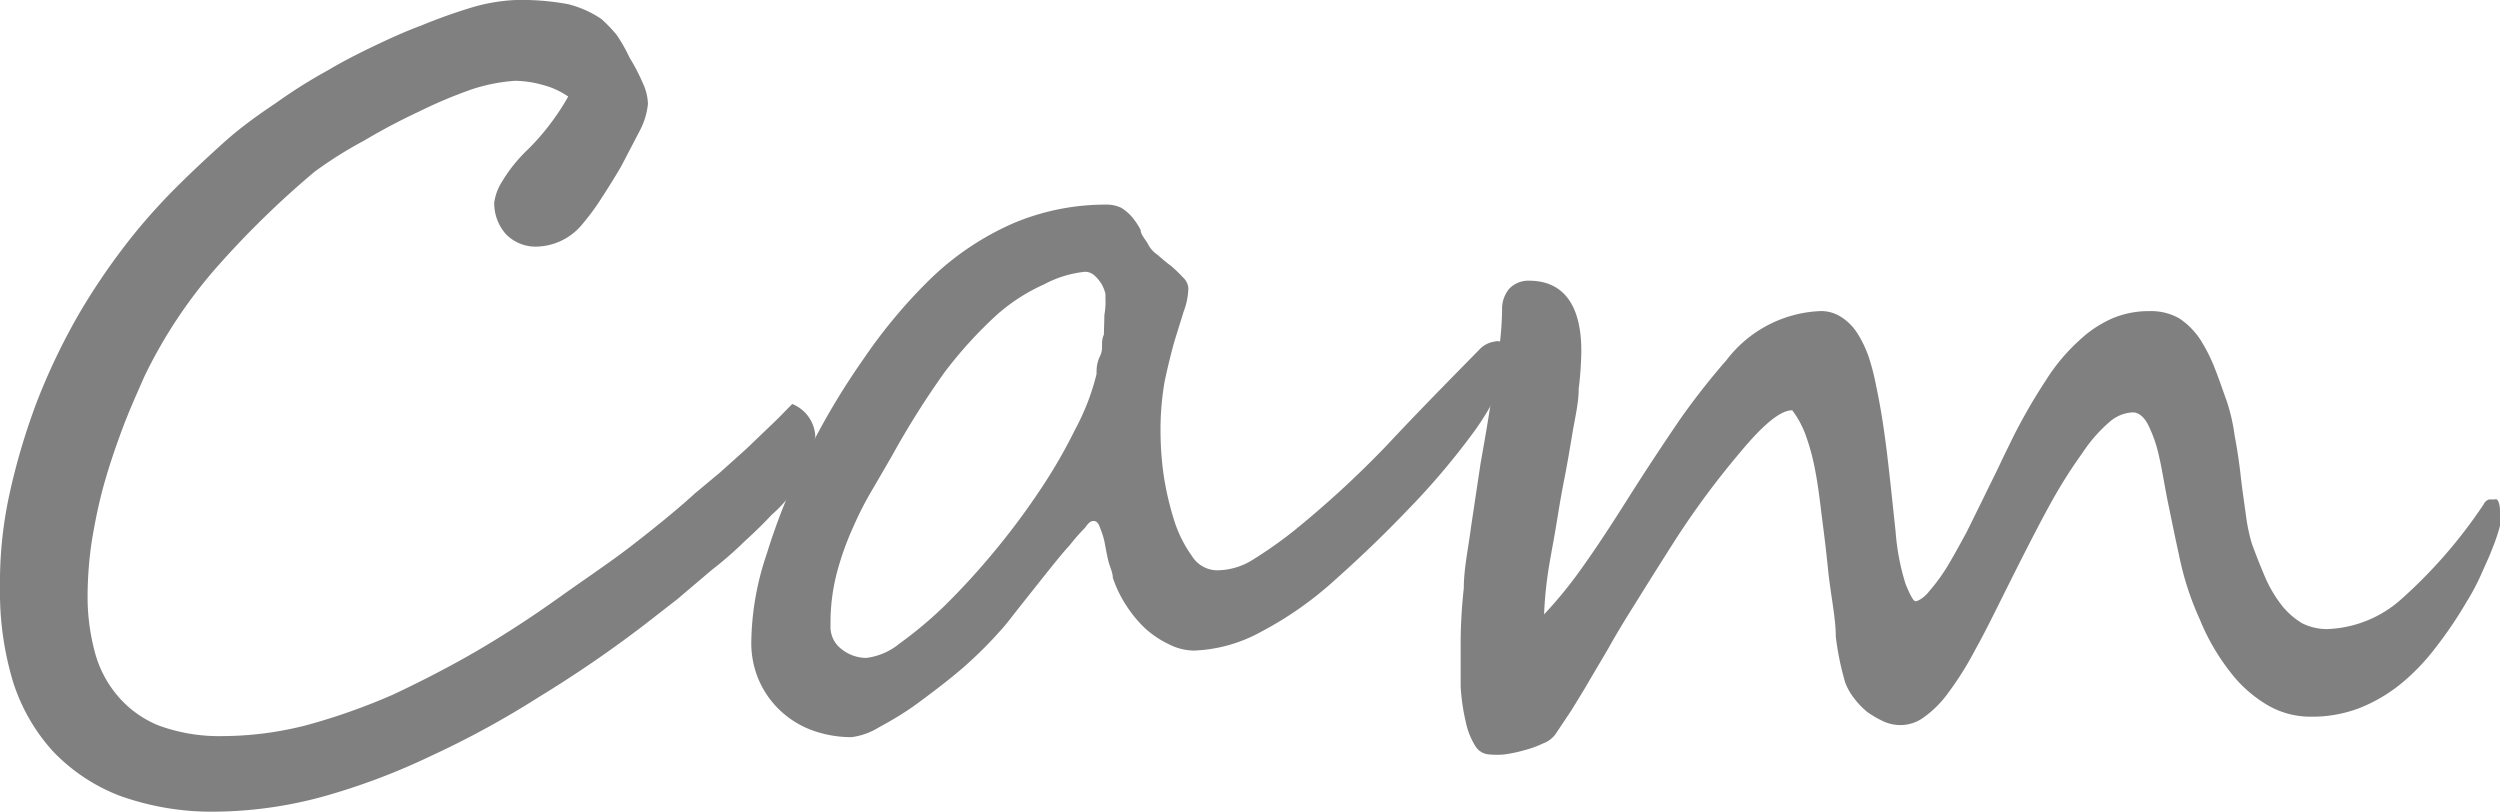
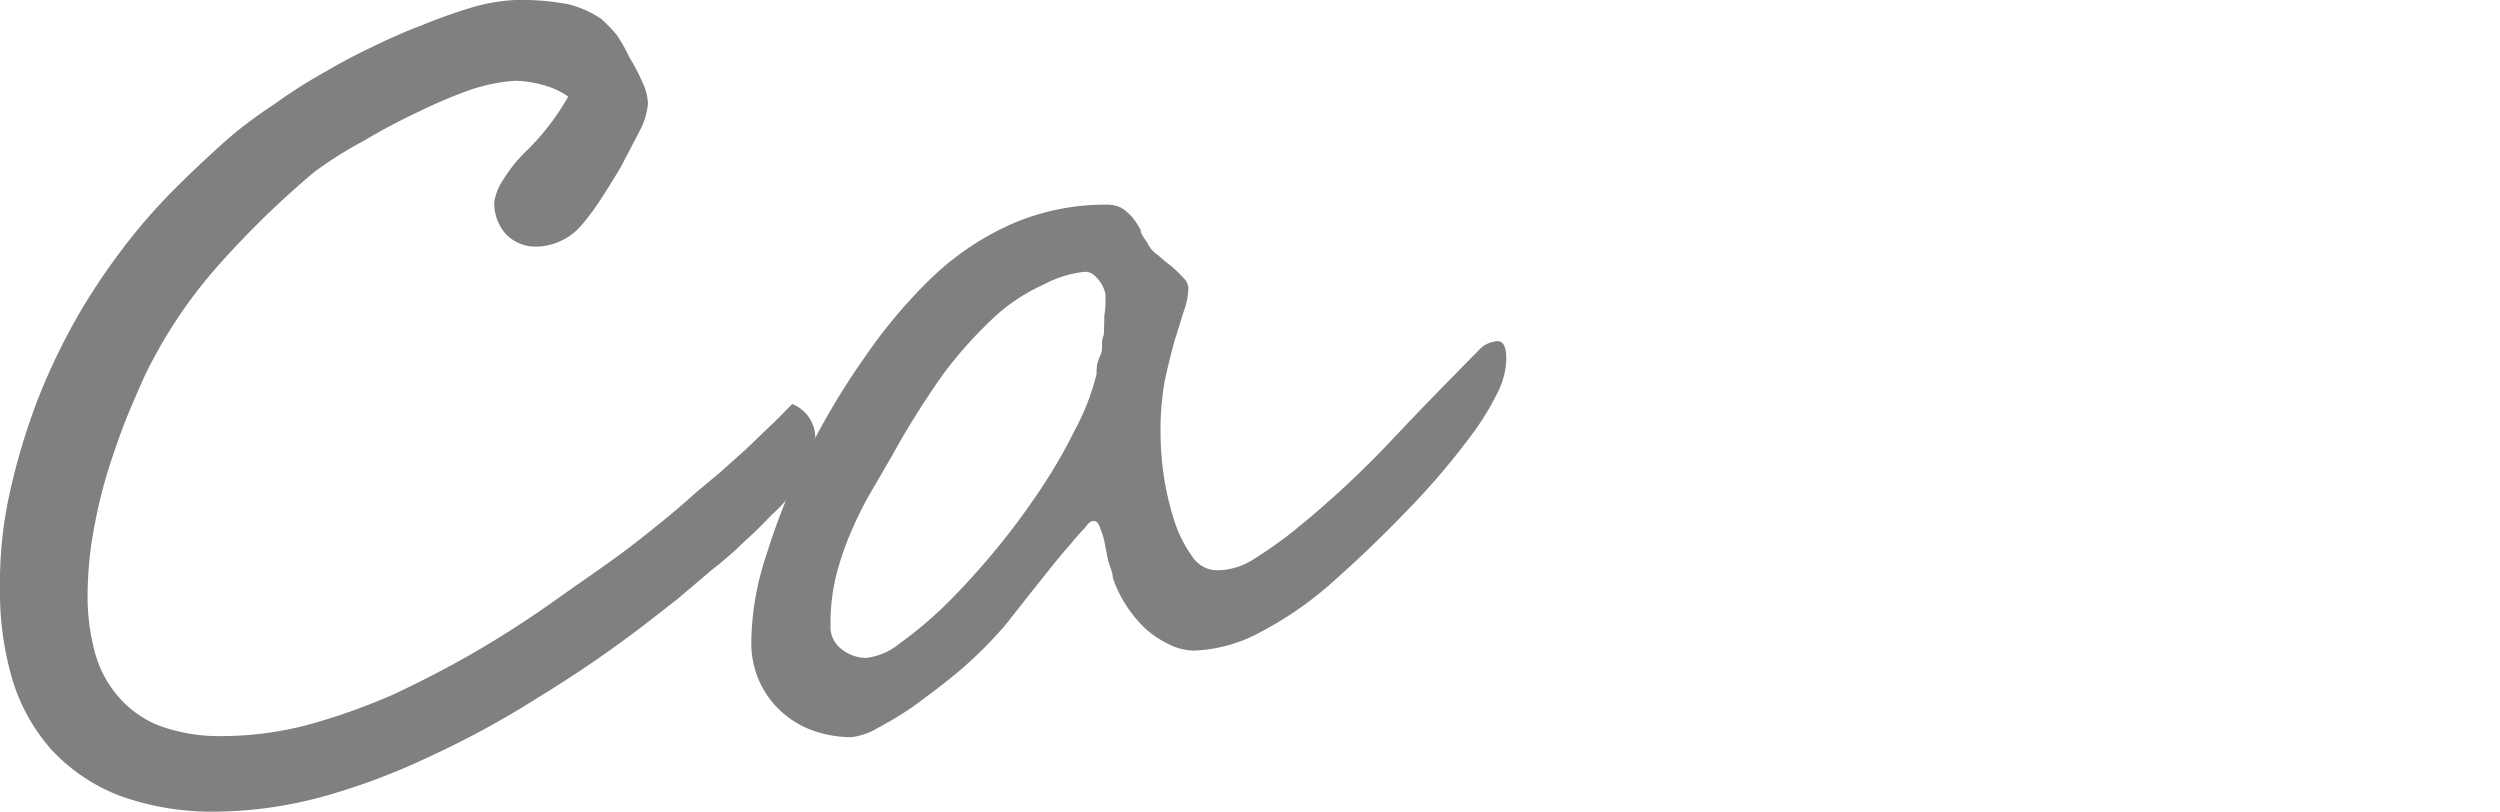
<svg xmlns="http://www.w3.org/2000/svg" viewBox="0 0 47.65 15.47">
  <defs>
    <style>.cls-1{fill:gray;}</style>
  </defs>
  <g id="レイヤー_2" data-name="レイヤー 2">
    <g id="レイヤー_1-2" data-name="レイヤー 1">
      <path class="cls-1" d="M15.54,8.32a2.49,2.49,0,0,1-.83,1.49c-.14.15-.31.32-.51.5a6.89,6.89,0,0,1-.63.55l-.66.56-.63.49a23,23,0,0,1-2,1.37,17.49,17.49,0,0,1-2.07,1.13,12.57,12.57,0,0,1-2.08.78,8,8,0,0,1-2,.28,5.18,5.18,0,0,1-1.84-.3A3.48,3.48,0,0,1,1,14.31,3.59,3.59,0,0,1,.25,13,5.91,5.91,0,0,1,0,11.21,7.88,7.88,0,0,1,.18,9.42,12.52,12.52,0,0,1,.71,7.64a12.08,12.08,0,0,1,.82-1.7A12.65,12.65,0,0,1,2.58,4.43c.23-.28.48-.56.77-.85s.59-.57.9-.85.64-.52,1-.76a9.74,9.74,0,0,1,1-.63c.2-.12.46-.26.77-.41s.65-.31,1-.44A10.42,10.42,0,0,1,9,.14,3.46,3.46,0,0,1,9.83,0a4.84,4.84,0,0,1,1,.08,2,2,0,0,1,.63.28,2.85,2.85,0,0,1,.29.3A3,3,0,0,1,12,1.1a3.67,3.67,0,0,1,.25.48,1,1,0,0,1,.1.4,1.38,1.38,0,0,1-.15.5l-.36.69c-.14.24-.28.46-.41.66a4.28,4.28,0,0,1-.32.43,1.16,1.16,0,0,1-.86.44.79.79,0,0,1-.61-.24.89.89,0,0,1-.22-.6,1,1,0,0,1,.15-.4,2.89,2.89,0,0,1,.49-.61,4.43,4.43,0,0,0,.53-.63,4.12,4.12,0,0,0,.24-.38,1.52,1.52,0,0,0-.48-.22,2.07,2.07,0,0,0-.53-.08A3.37,3.37,0,0,0,9,1.7a8.83,8.83,0,0,0-1,.42,11.82,11.82,0,0,0-1.06.56A7.89,7.89,0,0,0,6,3.27,17.52,17.52,0,0,0,4.16,5.06,9.21,9.21,0,0,0,2.75,7.18c-.14.32-.29.65-.42,1s-.25.7-.35,1.06-.17.71-.23,1.07a7.23,7.23,0,0,0-.08,1A4.08,4.08,0,0,0,1.8,12.4a2.13,2.13,0,0,0,.44.86,2,2,0,0,0,.79.57,3.35,3.35,0,0,0,1.22.2,6.46,6.46,0,0,0,1.6-.21,11.9,11.9,0,0,0,1.64-.58C8,13,8.57,12.71,9.1,12.4s1.05-.65,1.54-1,1-.69,1.4-1,.85-.67,1.21-1L13.73,9l.49-.44.47-.45c.16-.15.29-.29.41-.41A.7.7,0,0,1,15.54,8.32Z" />
      <path class="cls-1" d="M28.71,6.83a1.51,1.51,0,0,1-.19.7,5.05,5.05,0,0,1-.42.69,13.93,13.93,0,0,1-1.29,1.52c-.44.46-.89.89-1.35,1.3a6.8,6.8,0,0,1-1.42,1,2.87,2.87,0,0,1-1.28.36,1.07,1.07,0,0,1-.48-.12,1.86,1.86,0,0,1-.45-.3,2.34,2.34,0,0,1-.37-.45,2.26,2.26,0,0,1-.25-.52c0-.1-.06-.21-.09-.34s-.05-.25-.07-.35-.06-.2-.09-.28-.07-.11-.11-.11-.08,0-.17.13a3.73,3.73,0,0,0-.29.33c-.12.13-.24.28-.37.44l-.39.49-.34.43a3.34,3.34,0,0,1-.24.29,7.88,7.88,0,0,1-.71.7c-.28.24-.56.45-.83.65s-.53.35-.77.48a1.29,1.29,0,0,1-.51.18,2.18,2.18,0,0,1-.72-.12,1.79,1.79,0,0,1-.61-.36,1.76,1.76,0,0,1-.42-.57,1.78,1.78,0,0,1-.16-.78,5.37,5.37,0,0,1,.29-1.65,12.24,12.24,0,0,1,.76-1.89,13.69,13.69,0,0,1,1.09-1.84,9.91,9.91,0,0,1,1.27-1.52,5.33,5.33,0,0,1,1.62-1.08,4.52,4.52,0,0,1,1.73-.34.65.65,0,0,1,.29.06.91.91,0,0,1,.21.18,1.43,1.43,0,0,1,.16.24c0,.09.09.18.14.27a.52.52,0,0,0,.16.19c.09.07.17.15.27.22a2.49,2.49,0,0,1,.23.22.31.31,0,0,1,.11.21,1.33,1.33,0,0,1-.09.45l-.18.58c-.06.22-.12.46-.18.74a5.35,5.35,0,0,0-.08,1,6,6,0,0,0,.06.8,5.69,5.69,0,0,0,.2.86,2.4,2.4,0,0,0,.34.68.57.57,0,0,0,.47.27,1.29,1.29,0,0,0,.67-.19,8.41,8.41,0,0,0,.76-.53,19,19,0,0,0,1.82-1.67c.57-.61,1.16-1.21,1.75-1.81a.49.49,0,0,1,.3-.16C28.64,6.47,28.71,6.59,28.71,6.83ZM21.07,5.7l0-.1A.76.76,0,0,0,21,5.42a.79.79,0,0,0-.14-.17.27.27,0,0,0-.18-.07h0a2.11,2.11,0,0,0-.78.24A3.53,3.53,0,0,0,19,6,8.13,8.13,0,0,0,18,7.1,16.2,16.2,0,0,0,17,8.69l-.36.62a6.4,6.4,0,0,0-.38.74,5.57,5.57,0,0,0-.31.87,3.77,3.77,0,0,0-.12,1,.53.53,0,0,0,.22.46.76.76,0,0,0,.46.16,1.23,1.23,0,0,0,.63-.27,7.77,7.77,0,0,0,.85-.71,13.62,13.62,0,0,0,.92-1,13.75,13.75,0,0,0,.88-1.17,10,10,0,0,0,.7-1.2,4.48,4.48,0,0,0,.41-1.06c0-.1,0-.21.07-.35s0-.26.07-.4L21.05,6A1.34,1.34,0,0,0,21.07,5.7Z" />
-       <path class="cls-1" d="M47.65,9.75a1.44,1.44,0,0,1,0,.27,3.43,3.43,0,0,1-.14.42c-.06.16-.14.33-.22.51a4.11,4.11,0,0,1-.27.51,7.85,7.85,0,0,1-.61.9,4,4,0,0,1-.67.69,3,3,0,0,1-.78.45,2.52,2.52,0,0,1-.93.16,1.62,1.62,0,0,1-.81-.22,2.46,2.46,0,0,1-.71-.63,4.15,4.15,0,0,1-.58-1,5.63,5.63,0,0,1-.4-1.24c-.08-.36-.15-.71-.21-1s-.11-.62-.17-.88a2.58,2.58,0,0,0-.21-.6c-.08-.15-.18-.23-.29-.23a.72.72,0,0,0-.44.18,2.84,2.84,0,0,0-.51.58,9.76,9.76,0,0,0-.63,1c-.23.42-.49.93-.79,1.53s-.44.89-.63,1.23a6.1,6.1,0,0,1-.52.83,2,2,0,0,1-.46.46.75.75,0,0,1-.44.15.78.78,0,0,1-.33-.07,1.92,1.92,0,0,1-.31-.18,1.54,1.54,0,0,1-.25-.26,1.14,1.14,0,0,1-.17-.3,5.35,5.35,0,0,1-.18-.88c0-.36-.1-.8-.15-1.3s-.1-.85-.14-1.18-.08-.59-.13-.82a4.14,4.14,0,0,0-.17-.58,1.82,1.82,0,0,0-.24-.43c-.23,0-.56.28-1,.81a16.11,16.11,0,0,0-1.19,1.6c-.34.53-.67,1.06-1,1.59-.09.15-.2.33-.31.53l-.36.61c-.12.21-.24.4-.35.58l-.3.45a.51.51,0,0,1-.24.18,1.91,1.91,0,0,1-.36.13,2.57,2.57,0,0,1-.38.08,1.58,1.58,0,0,1-.28,0,.33.33,0,0,1-.27-.16,1.39,1.39,0,0,1-.18-.45,3.92,3.92,0,0,1-.1-.69c0-.26,0-.55,0-.87a10,10,0,0,1,.06-1c0-.38.09-.78.14-1.18l.18-1.2c.07-.39.13-.74.18-1.06s.13-.79.17-1.1a6.14,6.14,0,0,0,.06-.76.6.6,0,0,1,.13-.4.5.5,0,0,1,.38-.16c.65,0,1,.45,1,1.34a6.55,6.55,0,0,1-.05.72c0,.27-.07.55-.12.85s-.1.6-.16.9-.11.62-.16.92-.11.59-.15.87-.06.53-.07.76a8,8,0,0,0,.66-.8c.27-.37.58-.84.94-1.41s.7-1.08,1-1.52a13.79,13.79,0,0,1,.88-1.12,2.37,2.37,0,0,1,1.77-.93.7.7,0,0,1,.41.11,1,1,0,0,1,.31.31,2.17,2.17,0,0,1,.22.46,4.42,4.42,0,0,1,.14.55c.08.37.15.81.21,1.31s.11,1,.16,1.46a4.42,4.42,0,0,0,.19,1c.09.22.15.33.19.33s.16-.06.26-.19a3.53,3.53,0,0,0,.35-.48c.12-.2.24-.42.37-.66l.35-.71c.11-.23.22-.44.31-.64l.21-.43A10.9,10.9,0,0,1,39,7.24a3.6,3.6,0,0,1,.64-.76,2.2,2.2,0,0,1,.64-.42,1.8,1.8,0,0,1,.69-.13,1.09,1.09,0,0,1,.57.14,1.45,1.45,0,0,1,.39.39,3.15,3.15,0,0,1,.28.55c.08.2.15.41.23.63a3.5,3.5,0,0,1,.15.65c.05.26.09.53.12.8s.07.52.1.75a3.39,3.39,0,0,0,.11.52c.09.25.18.47.27.68a2.46,2.46,0,0,0,.31.51,1.45,1.45,0,0,0,.38.33,1.06,1.06,0,0,0,.48.11,2.23,2.23,0,0,0,1.42-.58,9.38,9.38,0,0,0,1.56-1.8.17.17,0,0,1,.1-.09l.11,0C47.6,9.49,47.65,9.58,47.65,9.75Z" />
    </g>
  </g>
</svg>